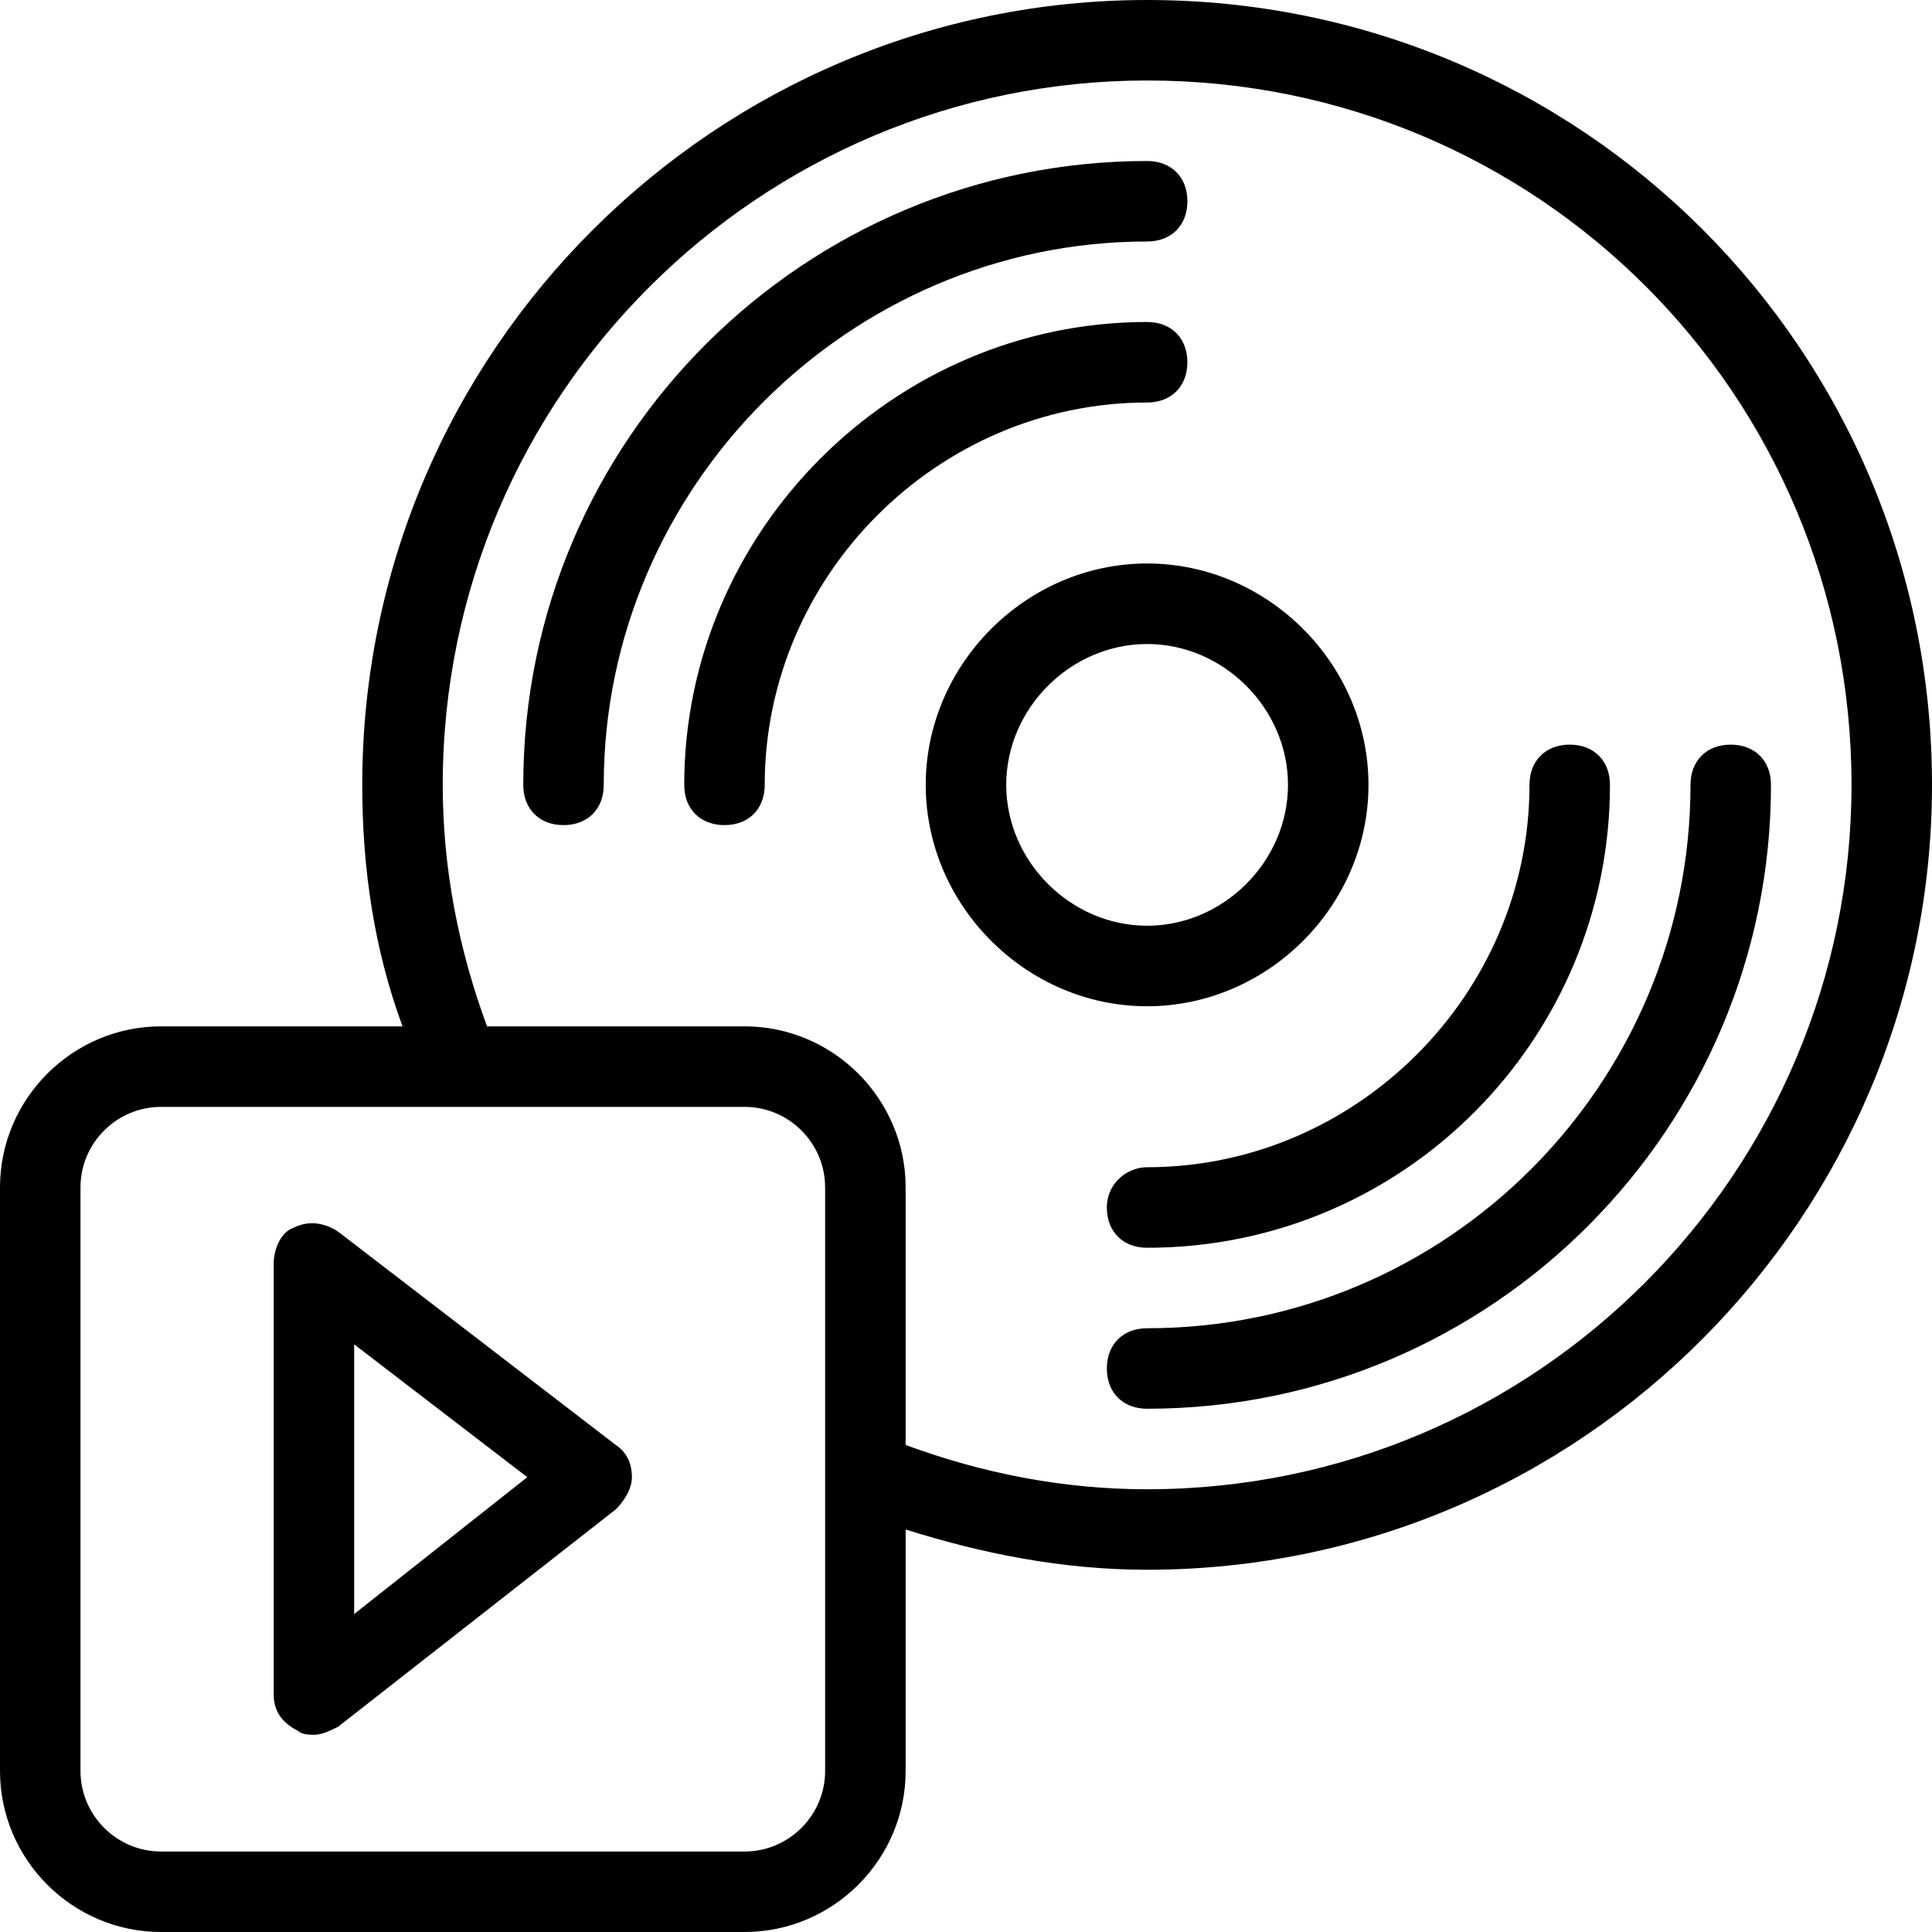
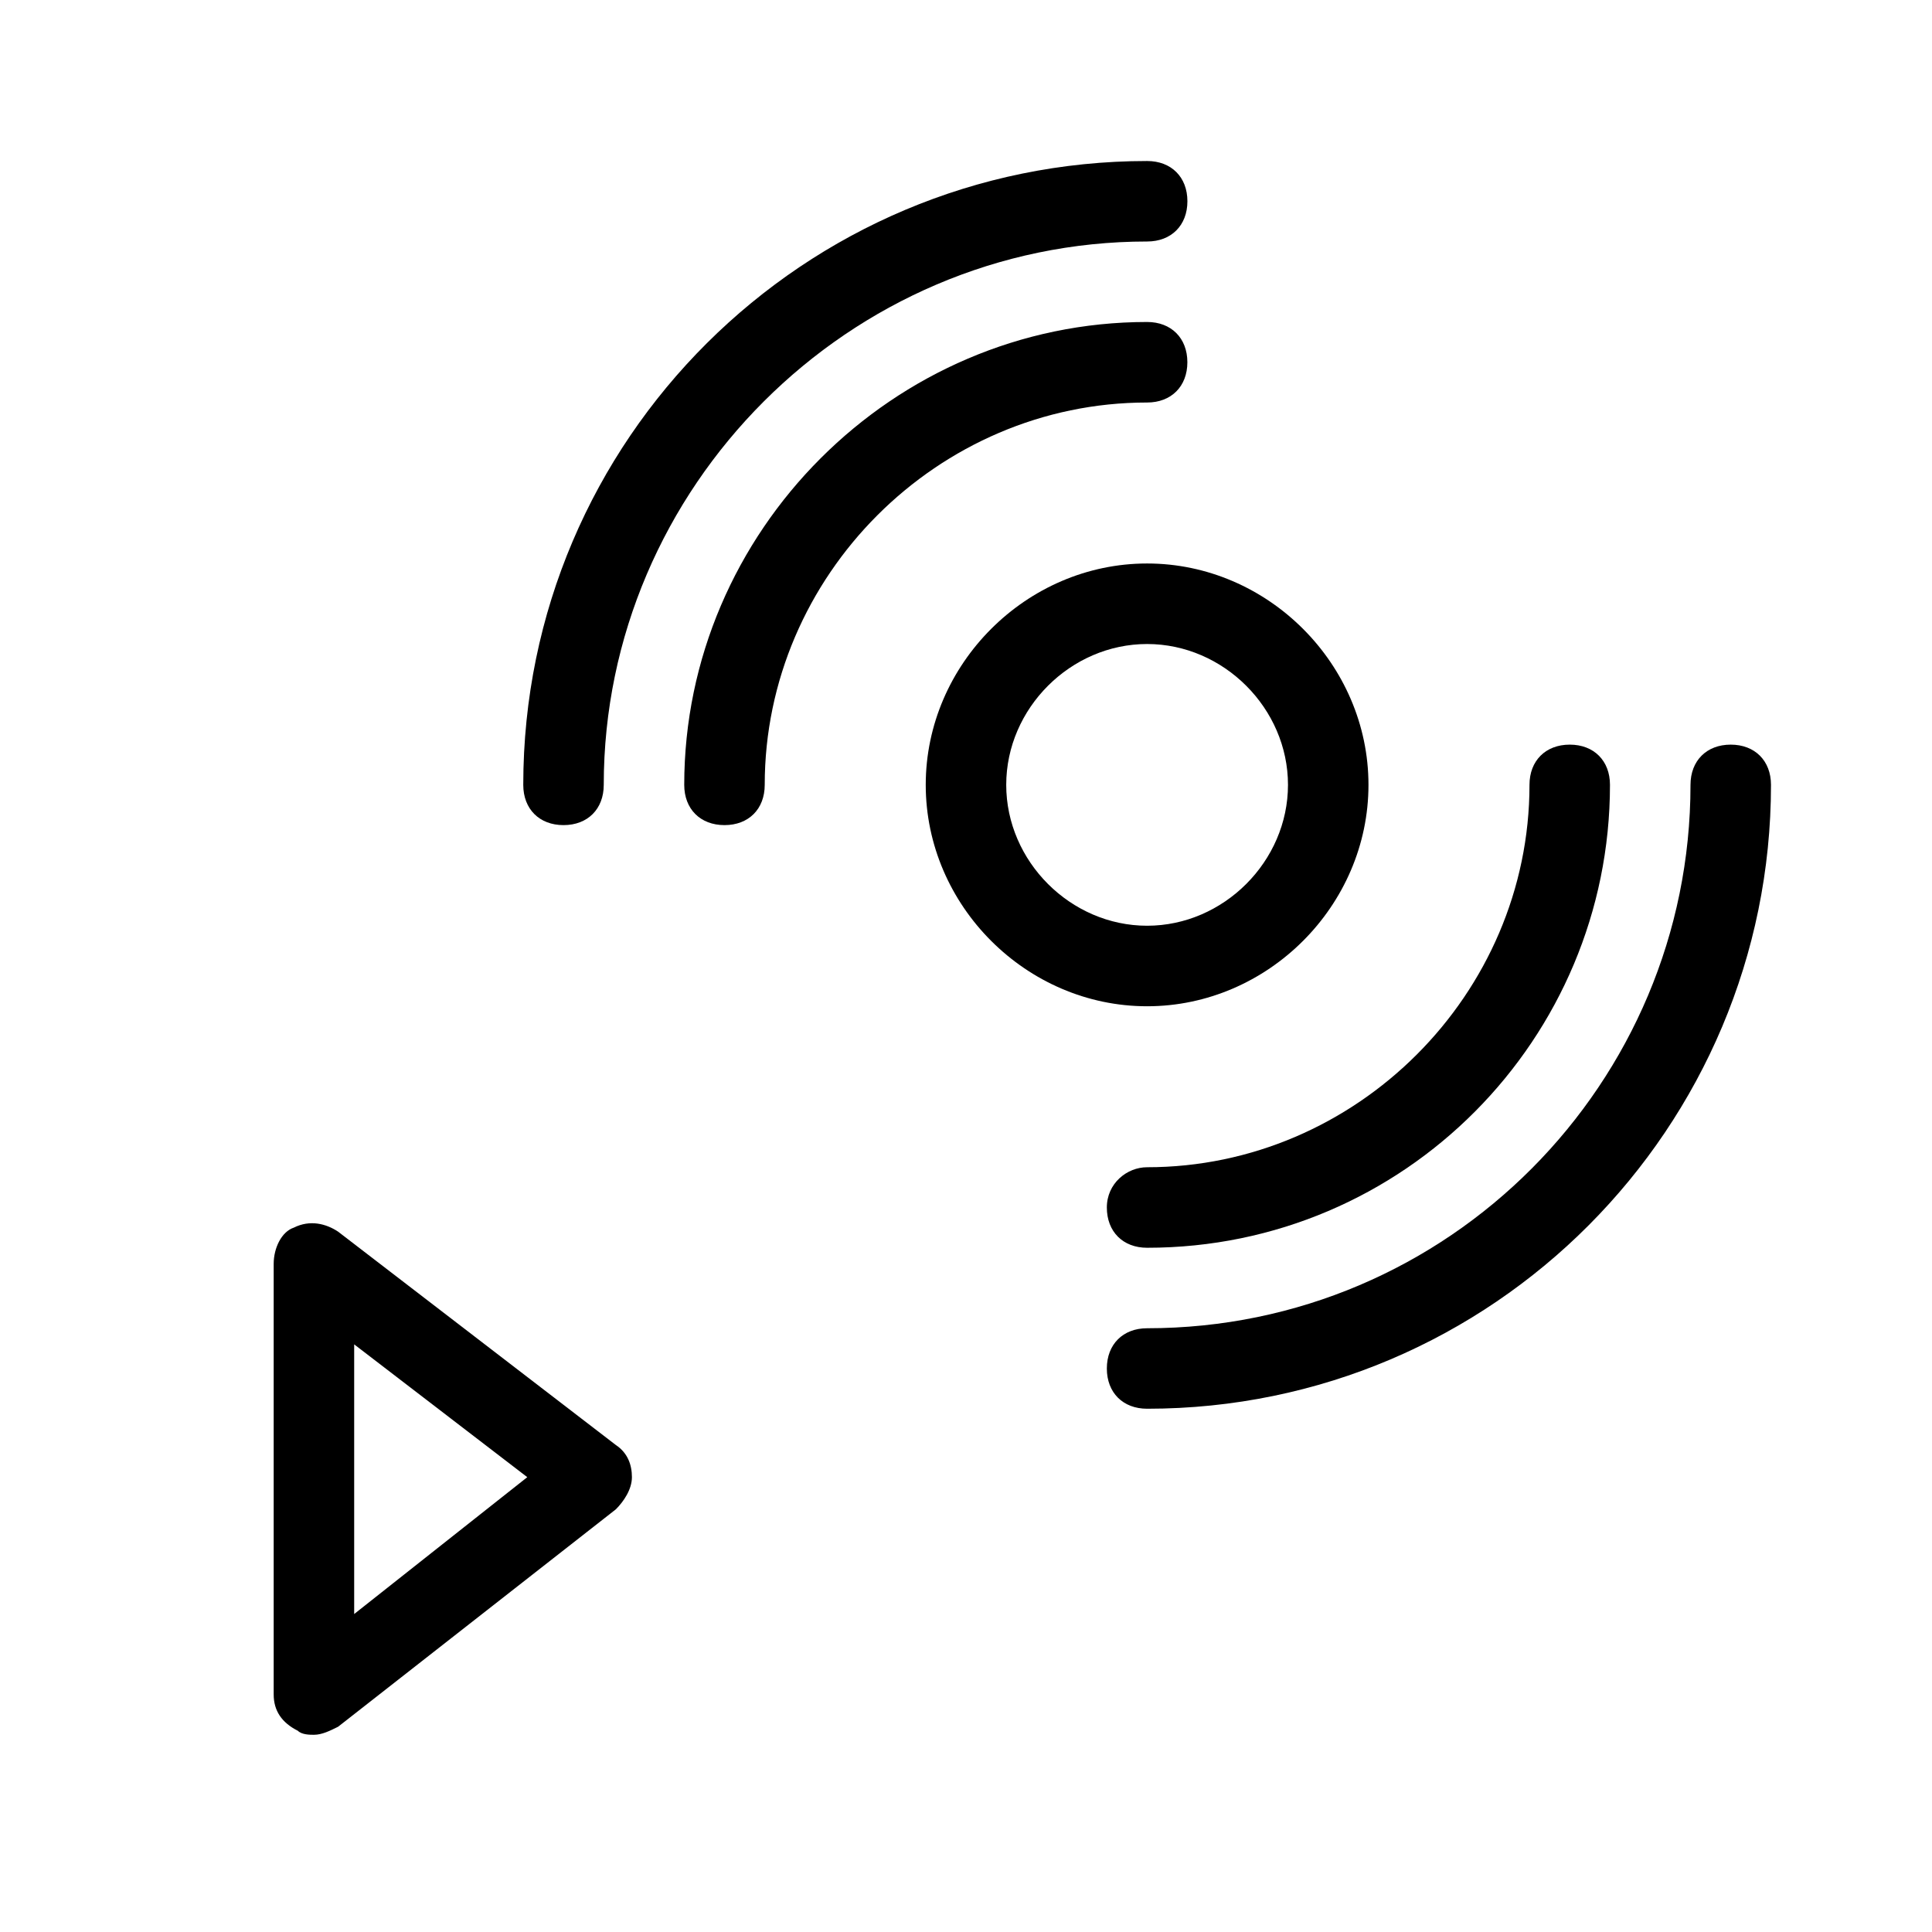
<svg xmlns="http://www.w3.org/2000/svg" width="50" height="50" viewBox="0 0 50 50" fill="none">
-   <path d="M29.688 0C18.542 0 9.375 9.062 9.375 20.312C9.375 22.5 9.688 24.583 10.417 26.562H4.167C1.875 26.562 0 28.438 0 30.729V45.833C0 48.125 1.875 50 4.167 50H19.271C21.562 50 23.438 48.125 23.438 45.833V39.583C25.417 40.208 27.5 40.625 29.688 40.625C40.938 40.625 50 31.458 50 20.312C50 9.062 40.938 0 29.688 0ZM19.271 47.917H4.167C3.021 47.917 2.083 46.979 2.083 45.833V30.729C2.083 29.583 3.021 28.646 4.167 28.646H19.271C20.417 28.646 21.354 29.583 21.354 30.729V38.125V45.833C21.354 46.979 20.417 47.917 19.271 47.917ZM29.688 38.542C27.5 38.542 25.417 38.125 23.438 37.396V30.729C23.438 28.438 21.562 26.562 19.271 26.562H12.604C11.875 24.583 11.458 22.5 11.458 20.312C11.458 10.208 19.688 2.083 29.688 2.083C39.792 2.083 47.917 10.208 47.917 20.312C47.917 30.312 39.792 38.542 29.688 38.542Z" fill="black" />
  <path d="M44.791 19.271C44.166 19.271 43.75 19.688 43.75 20.312C43.75 28.021 37.5 34.375 29.687 34.375C29.062 34.375 28.645 34.792 28.645 35.417C28.645 36.042 29.062 36.458 29.687 36.458C38.645 36.458 45.833 29.167 45.833 20.312C45.833 19.688 45.416 19.271 44.791 19.271Z" fill="black" />
  <path d="M29.688 6.25C30.313 6.25 30.73 5.833 30.73 5.208C30.73 4.583 30.313 4.167 29.688 4.167C20.834 4.167 13.542 11.354 13.542 20.312C13.542 20.938 13.959 21.354 14.584 21.354C15.209 21.354 15.625 20.938 15.625 20.312C15.625 12.604 21.98 6.25 29.688 6.25Z" fill="black" />
  <path d="M28.645 31.25C28.645 31.875 29.062 32.292 29.687 32.292C36.354 32.292 41.666 26.875 41.666 20.312C41.666 19.688 41.25 19.271 40.625 19.271C40 19.271 39.583 19.688 39.583 20.312C39.583 25.729 35.104 30.208 29.687 30.208C29.166 30.208 28.645 30.625 28.645 31.25Z" fill="black" />
  <path d="M30.729 9.375C30.729 8.75 30.312 8.333 29.687 8.333C23.125 8.333 17.708 13.75 17.708 20.312C17.708 20.938 18.125 21.354 18.75 21.354C19.375 21.354 19.791 20.938 19.791 20.312C19.791 14.896 24.27 10.417 29.687 10.417C30.312 10.417 30.729 10 30.729 9.375Z" fill="black" />
  <path d="M35.416 20.312C35.416 17.188 32.812 14.583 29.687 14.583C26.562 14.583 23.958 17.188 23.958 20.312C23.958 23.438 26.562 26.042 29.687 26.042C32.812 26.042 35.416 23.438 35.416 20.312ZM26.041 20.312C26.041 18.333 27.708 16.667 29.687 16.667C31.666 16.667 33.333 18.333 33.333 20.312C33.333 22.292 31.666 23.958 29.687 23.958C27.708 23.958 26.041 22.292 26.041 20.312Z" fill="black" />
  <path d="M8.75 31.875C8.437 31.667 8.021 31.562 7.604 31.771C7.291 31.875 7.083 32.292 7.083 32.708V43.854C7.083 44.271 7.291 44.583 7.708 44.792C7.812 44.896 8.021 44.896 8.125 44.896C8.333 44.896 8.541 44.792 8.75 44.688L15.937 39.062C16.145 38.854 16.354 38.542 16.354 38.229C16.354 37.917 16.25 37.604 15.937 37.396L8.75 31.875ZM9.166 41.771V34.792L13.646 38.229L9.166 41.771Z" fill="black" />
</svg>